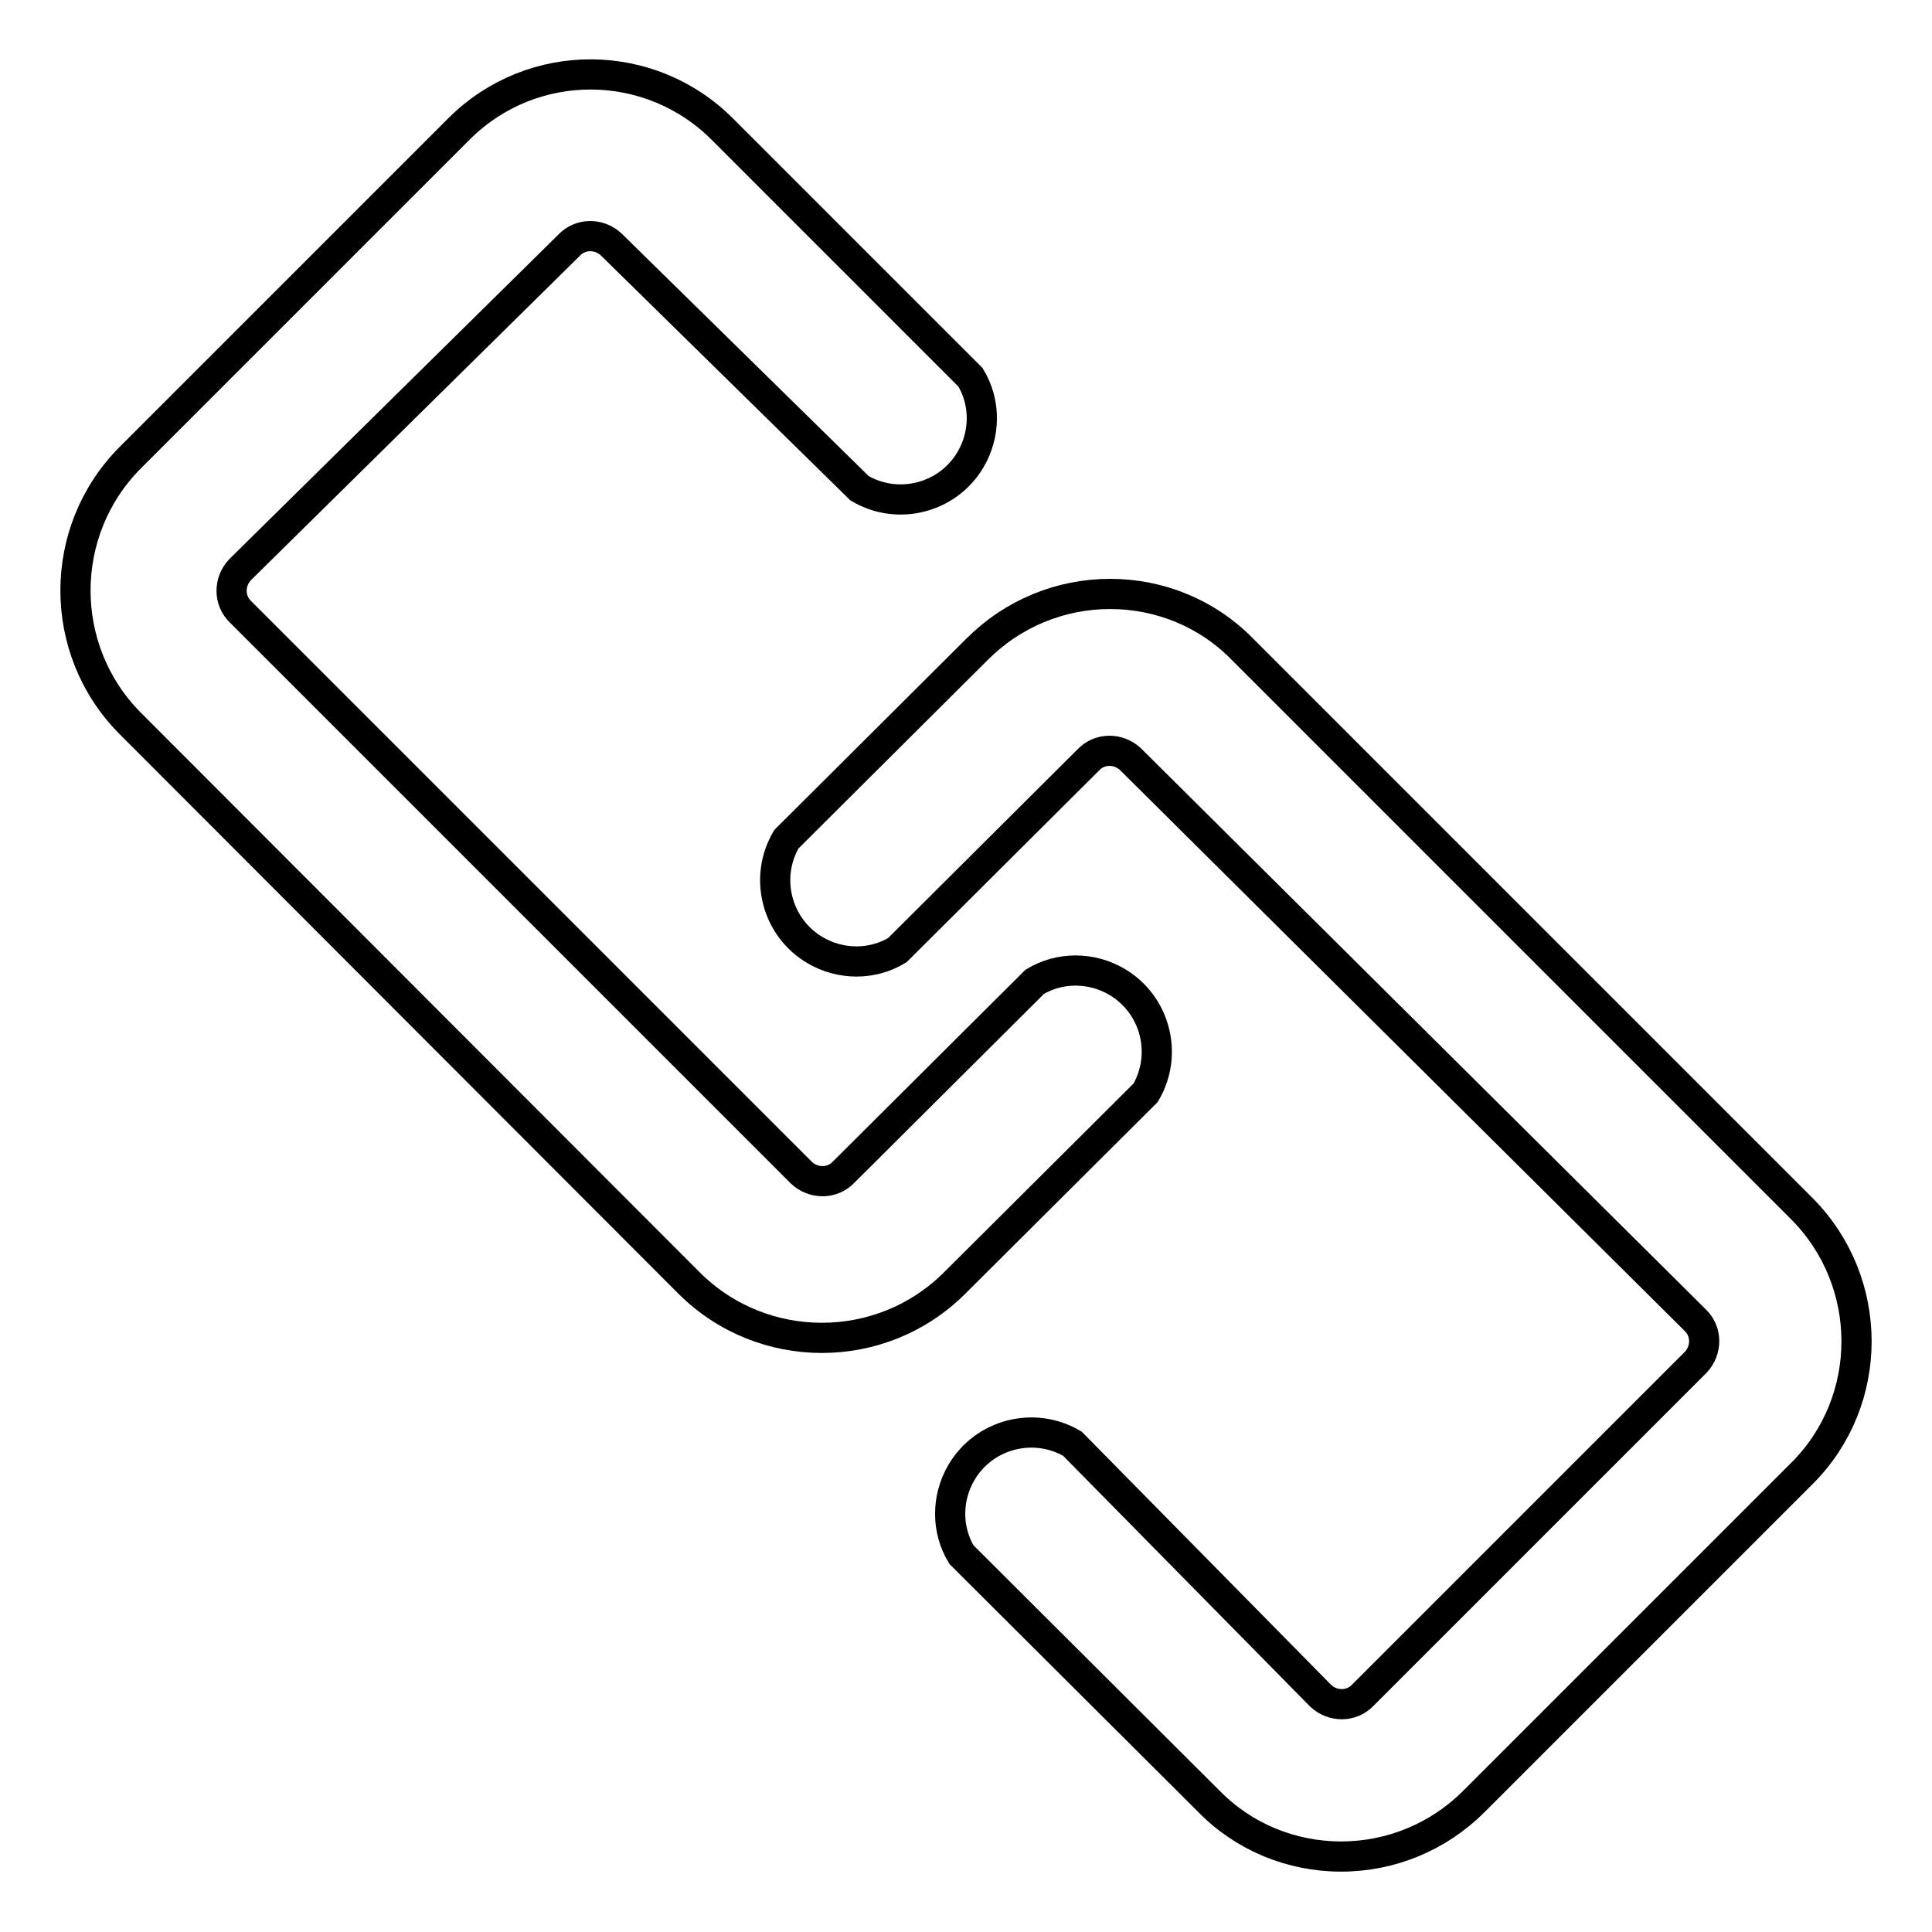
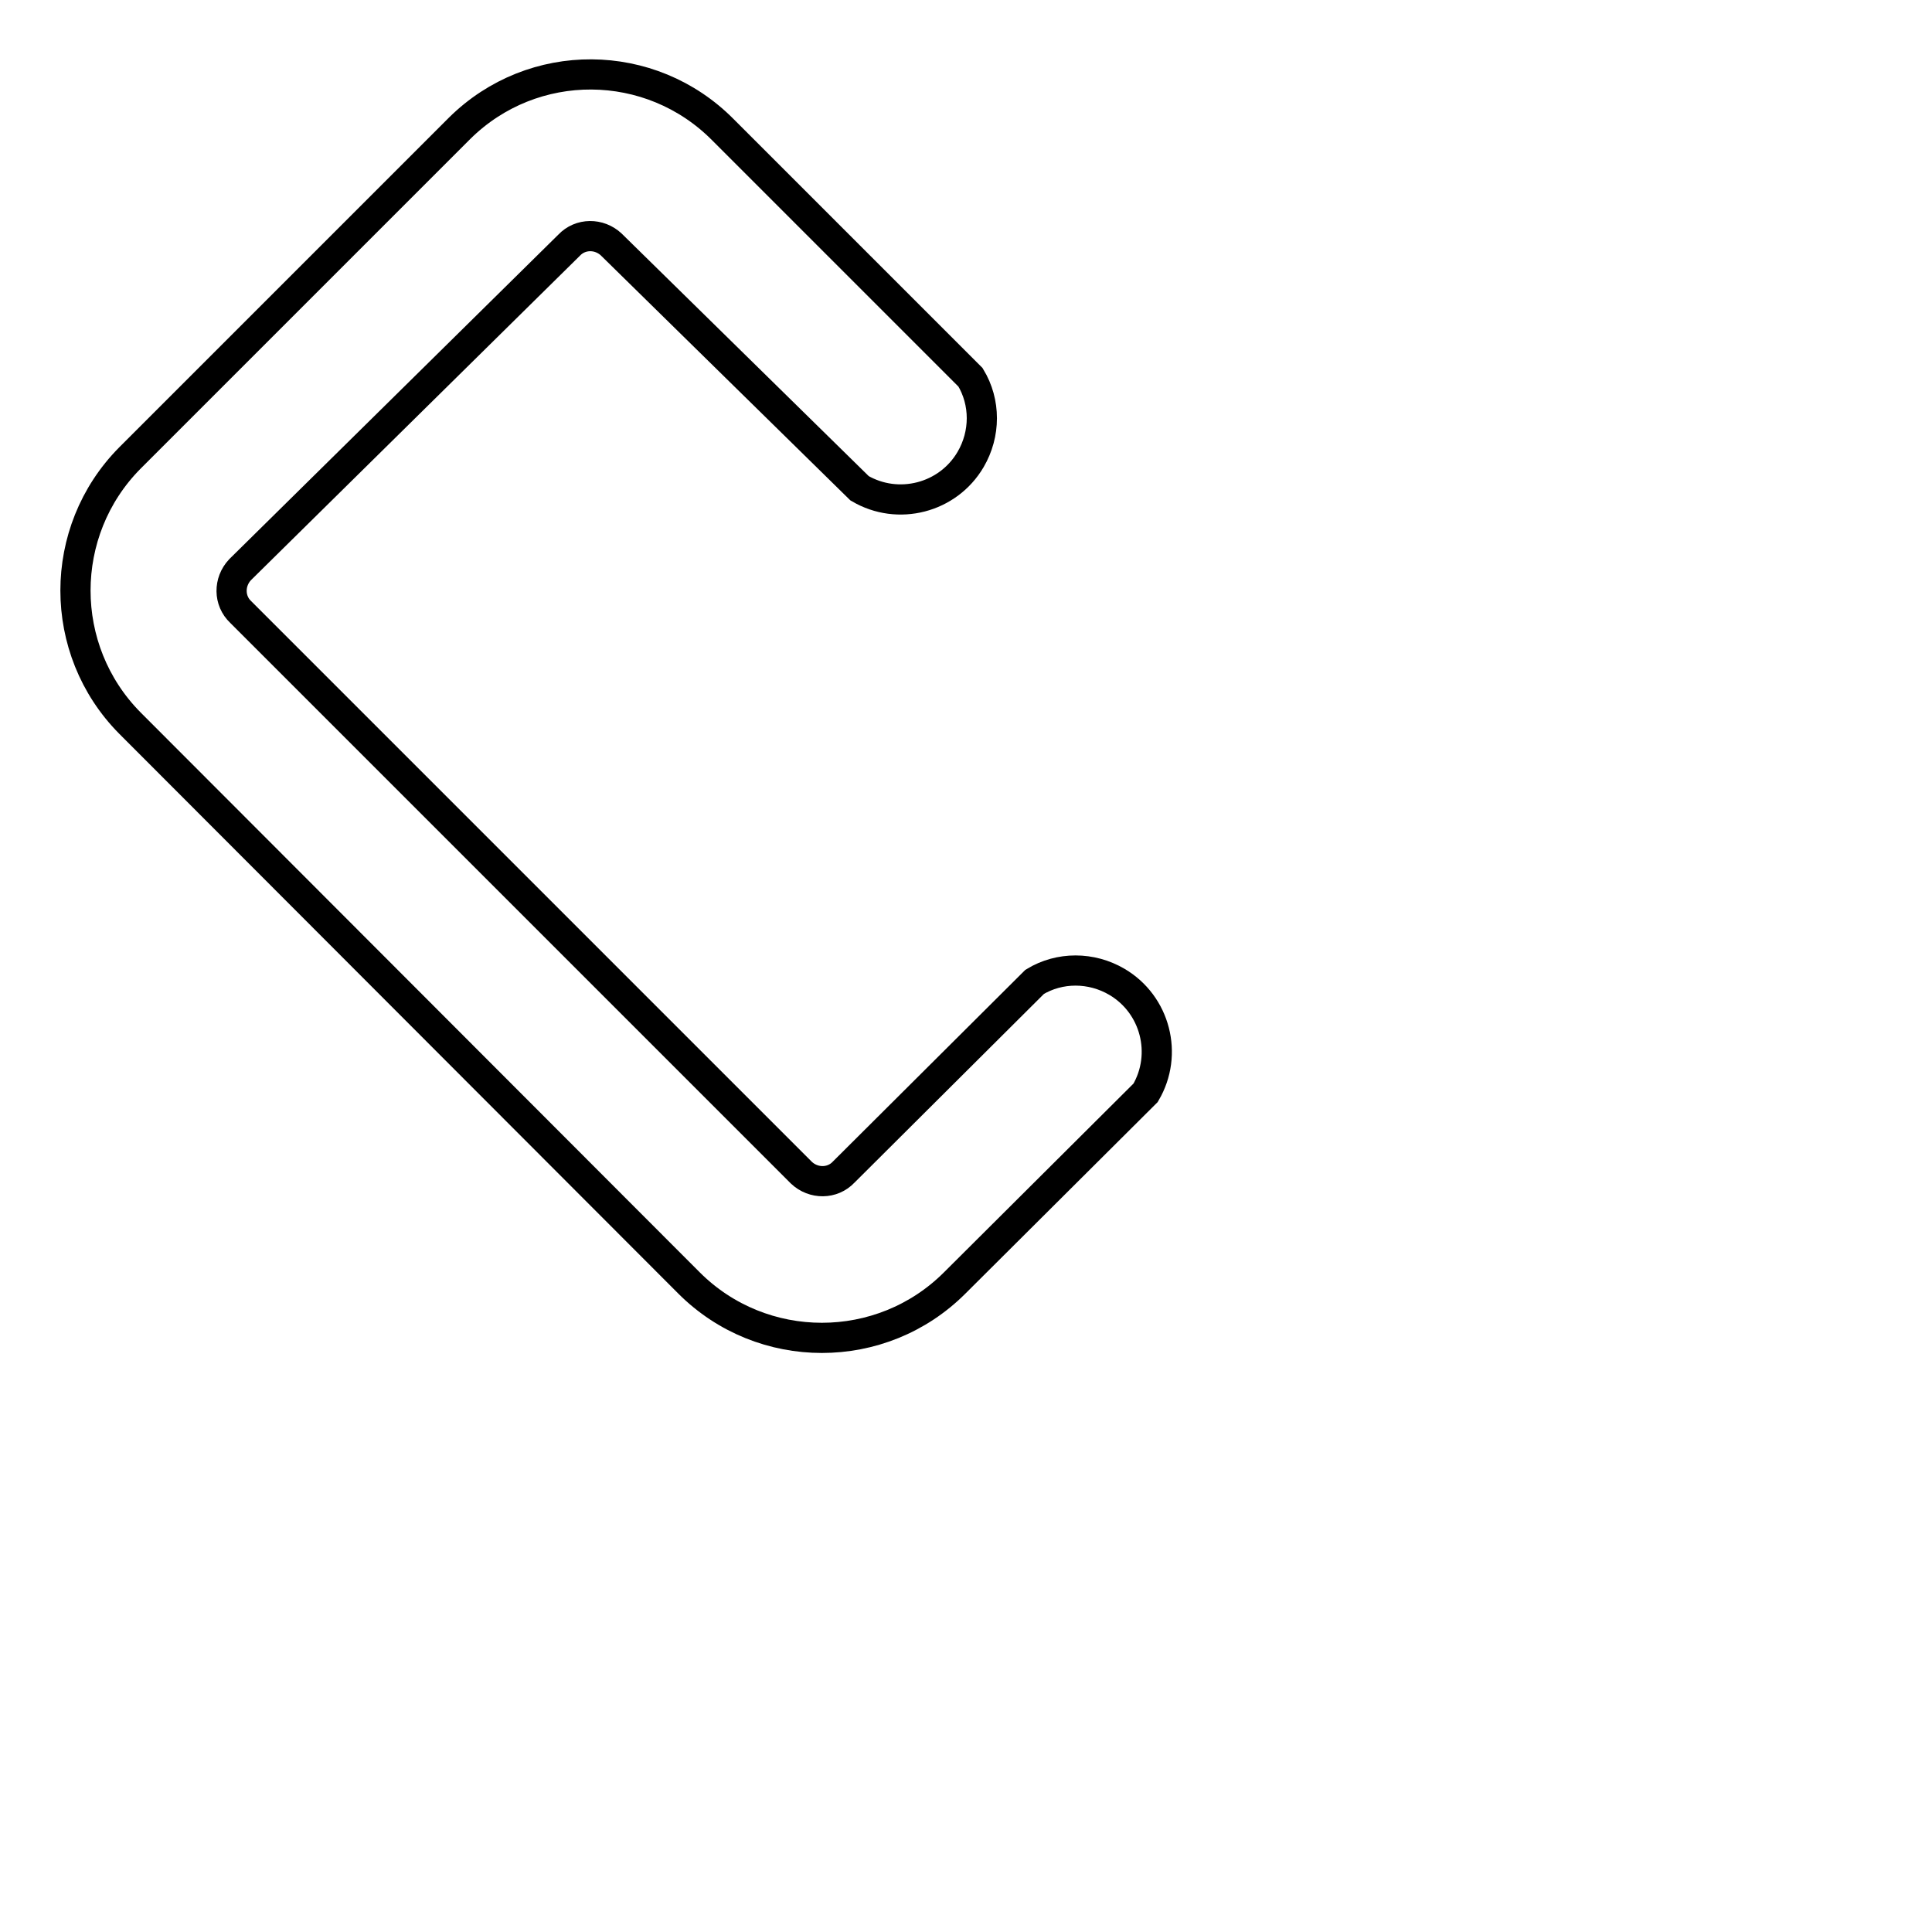
<svg xmlns="http://www.w3.org/2000/svg" version="1.1" x="0px" y="0px" viewBox="0 0 256 256" enable-background="new 0 0 256 256" xml:space="preserve">
  <g>
    <path stroke-width="4" fill-opacity="0" stroke="#000000" d="M151.8,144.8c3-5.1,1.3-11.7-3.8-14.7c-3.4-2-7.6-2-10.9,0l-25.3,25.2c-1.5,1.6-4,1.6-5.6,0.1 c0,0,0,0-0.1-0.1L31.9,81.1c-1.6-1.5-1.6-4-0.1-5.6c0,0,0,0,0.1-0.1l43.5-42.9c1.5-1.6,4-1.6,5.6-0.1c0,0,0,0,0.1,0.1l32.8,32.2 c5.1,3,11.7,1.3,14.7-3.8c2-3.4,2-7.6,0-10.9L95.8,17.2c-9.6-9.7-25.2-9.8-34.9-0.2c-0.1,0.1-0.1,0.1-0.2,0.2L17.2,60.7 c-9.6,9.7-9.6,25.4,0,35.1L91.3,170c9.7,9.7,25.5,9.7,35.2,0L151.8,144.8z" />
-     <path stroke-width="4" fill-opacity="0" stroke="#000000" d="M238.8,160.2L164.6,86c-4.6-4.7-10.9-7.3-17.5-7.3c-6.6,0-12.9,2.6-17.6,7.3l-25.3,25.2 c-3,5.1-1.3,11.7,3.8,14.7c3.4,2,7.6,2,10.9,0l25.3-25.2c1.5-1.6,4-1.6,5.6-0.1c0,0,0,0,0.1,0.1l74.7,74.2c1.6,1.5,1.6,4,0.1,5.6 c0,0,0,0-0.1,0.1l-44,44c-1.5,1.6-4,1.6-5.6,0.1c0,0,0,0-0.1-0.1l-32.8-33.3c-5.1-3-11.7-1.3-14.7,3.8c-2,3.4-2,7.6,0,10.9 l32.8,32.7c4.6,4.7,10.9,7.3,17.5,7.3c6.6,0,12.9-2.6,17.6-7.3l43.5-43.5C248.4,185.6,248.4,169.9,238.8,160.2z" />
  </g>
</svg>